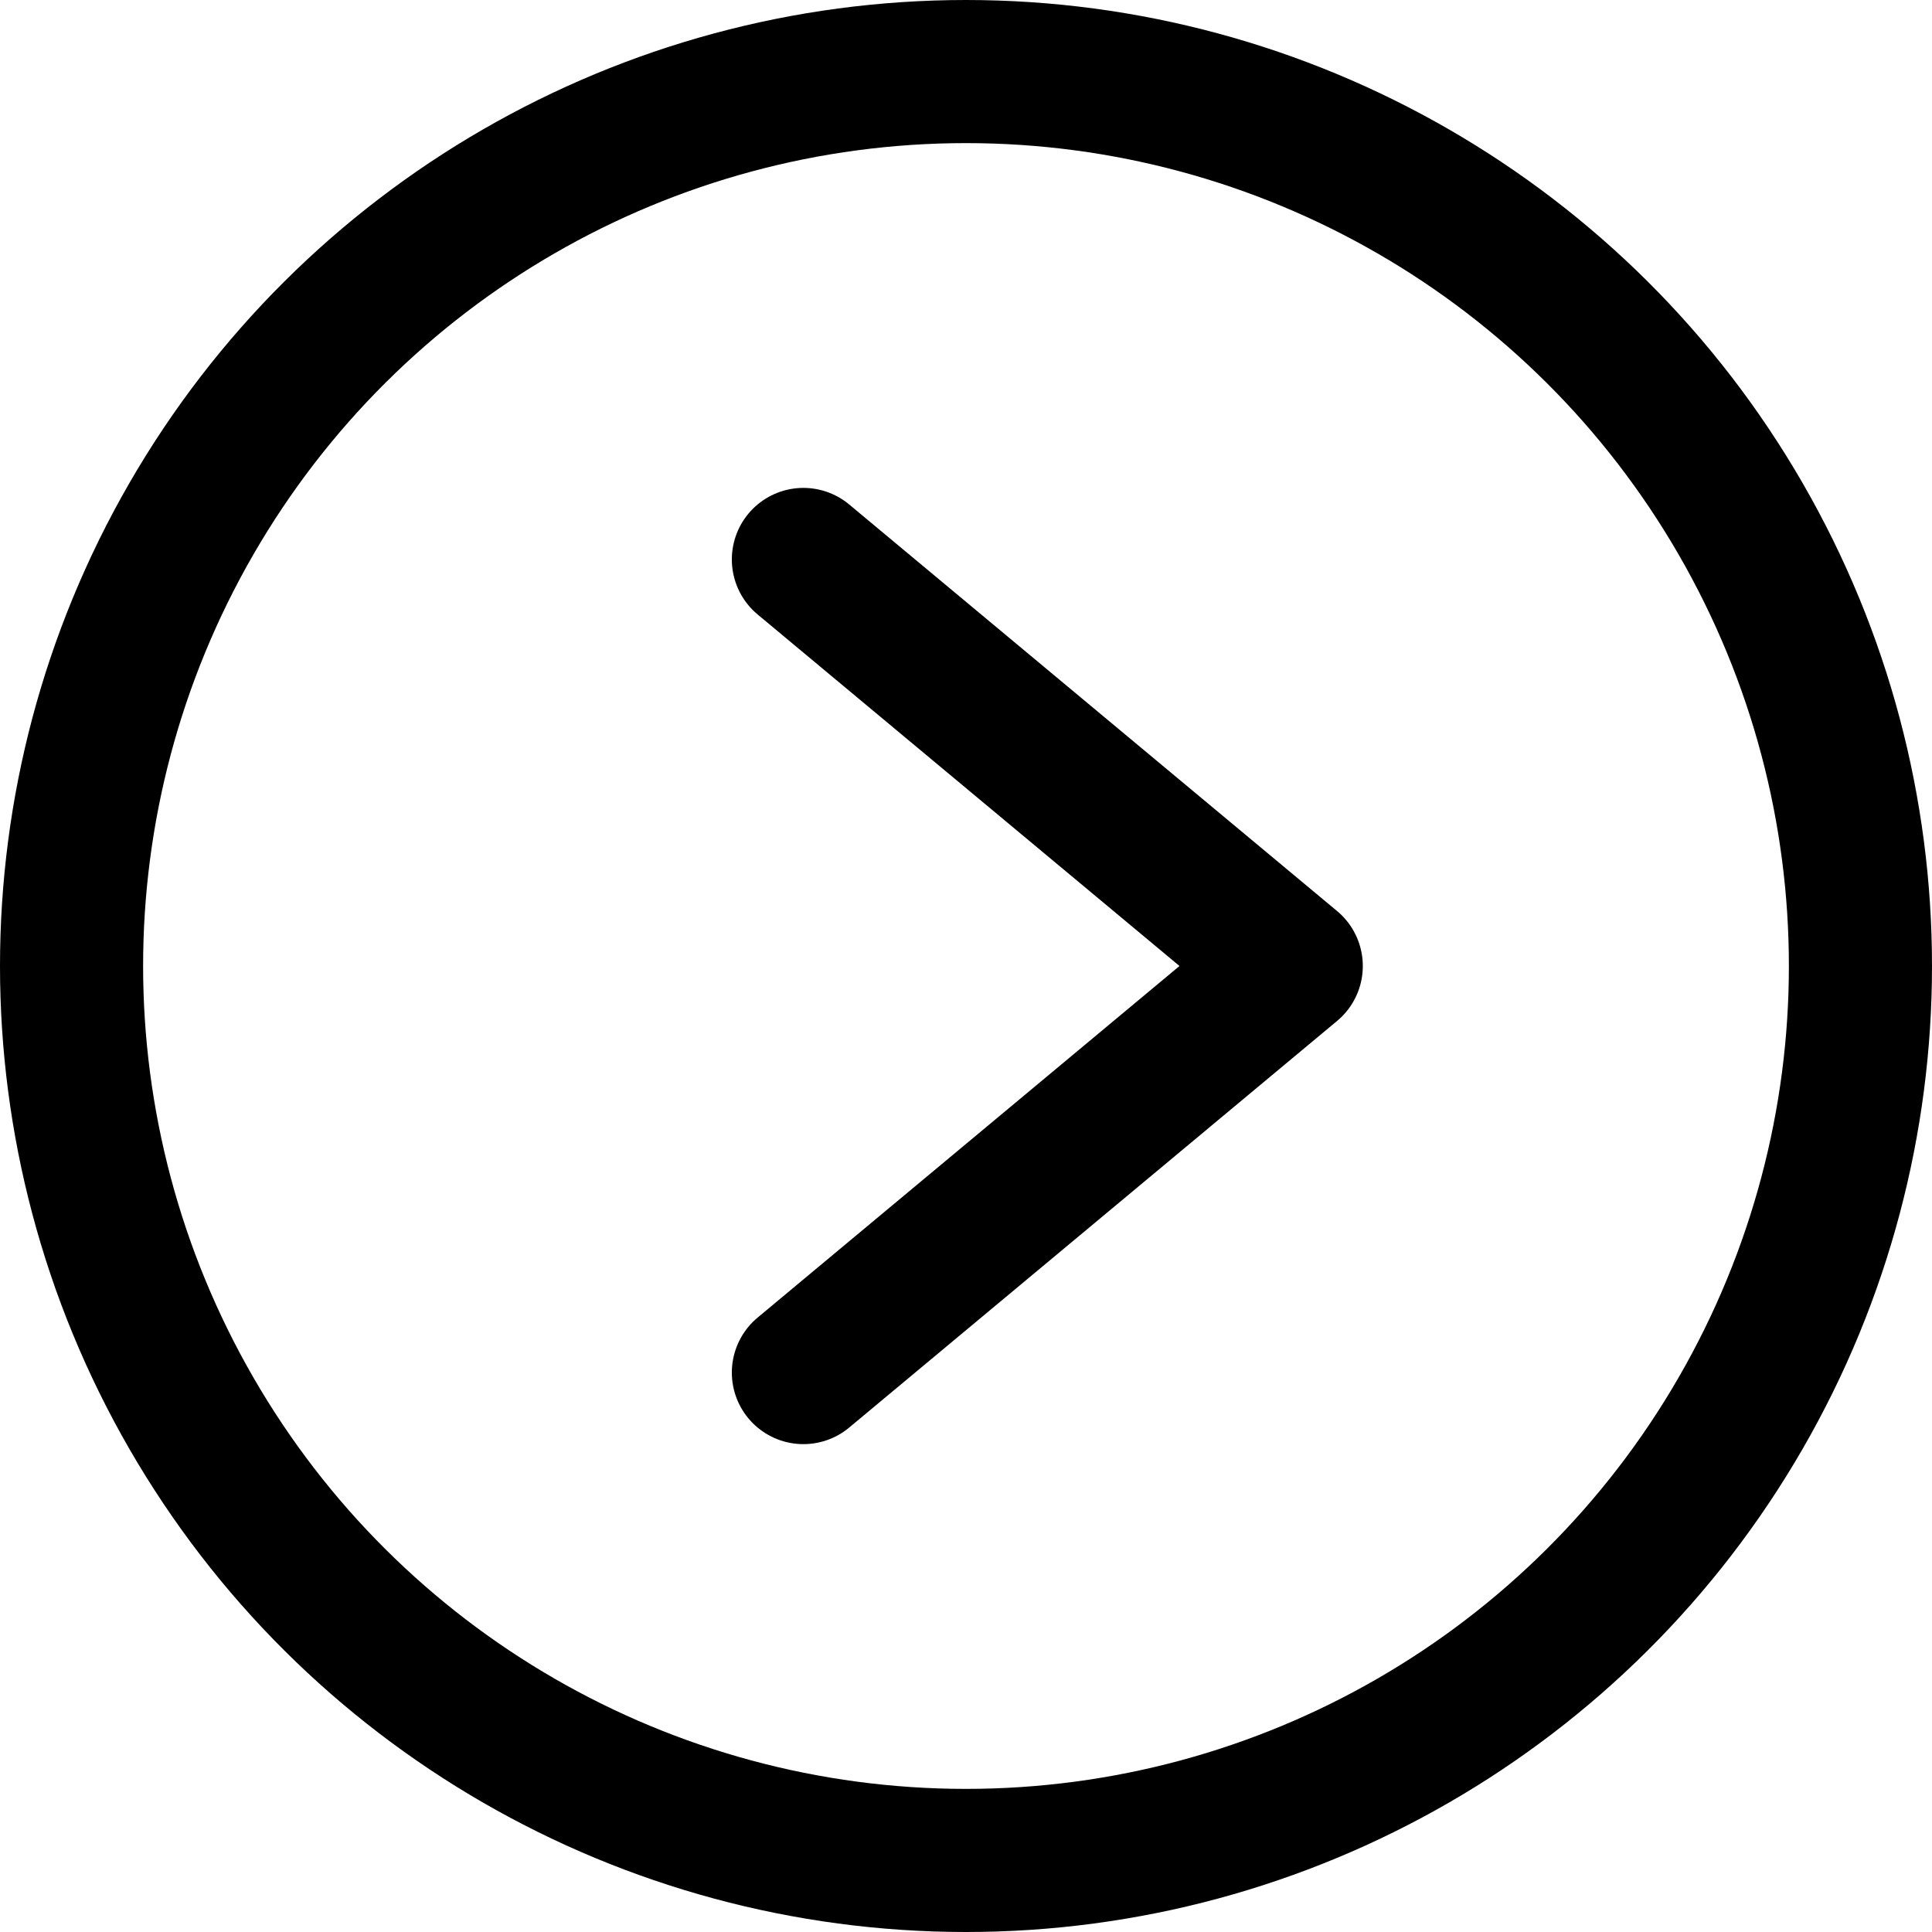
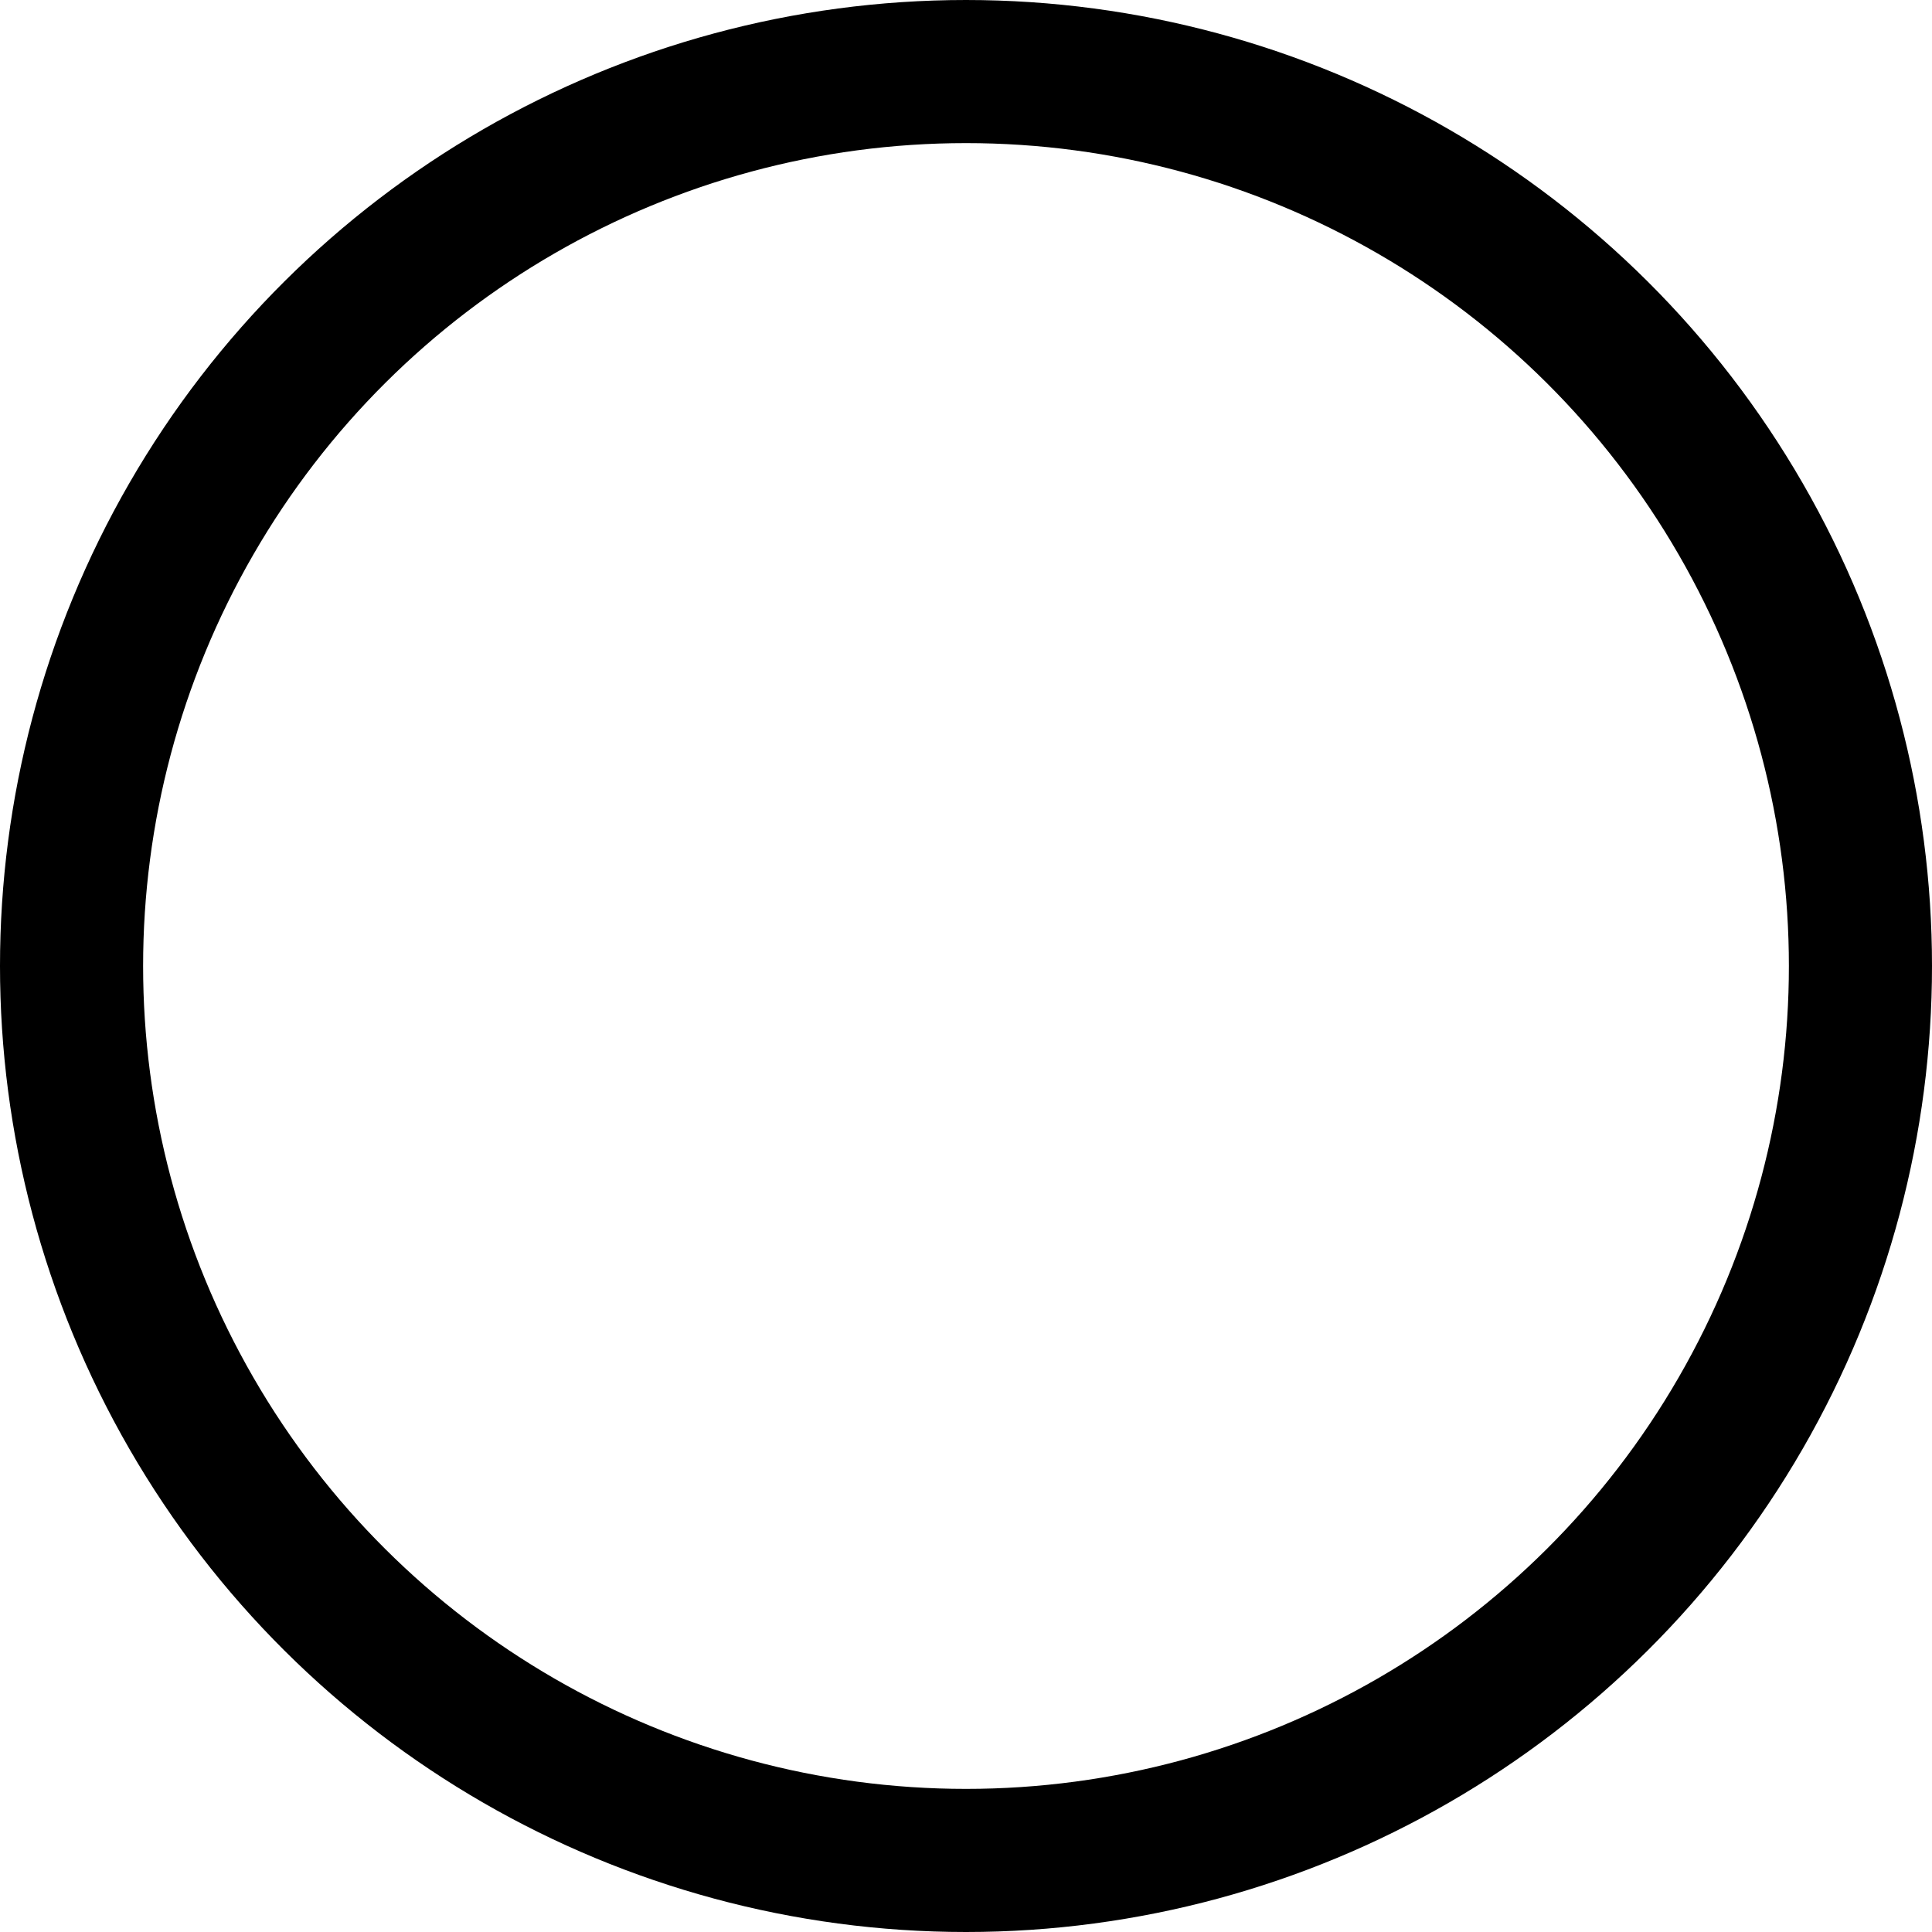
<svg xmlns="http://www.w3.org/2000/svg" color="#fff" width="54" height="54" viewBox="0 0 54 54">
  <g id="caret-down-circle" transform="translate(2 52) rotate(-90)">
-     <path id="Path" d="M0,0,11.364,13.636,22.727,0" transform="translate(13.636 20.455)" fill="none" stroke="currentcolor" stroke-linecap="round" stroke-linejoin="round" stroke-miterlimit="10" stroke-width="4" />
    <circle id="Oval" cx="25" cy="25" r="25" stroke-width="4" transform="translate(0 0)" stroke="currentcolor" stroke-linecap="round" stroke-linejoin="round" stroke-miterlimit="10" fill="none" />
  </g>
</svg>